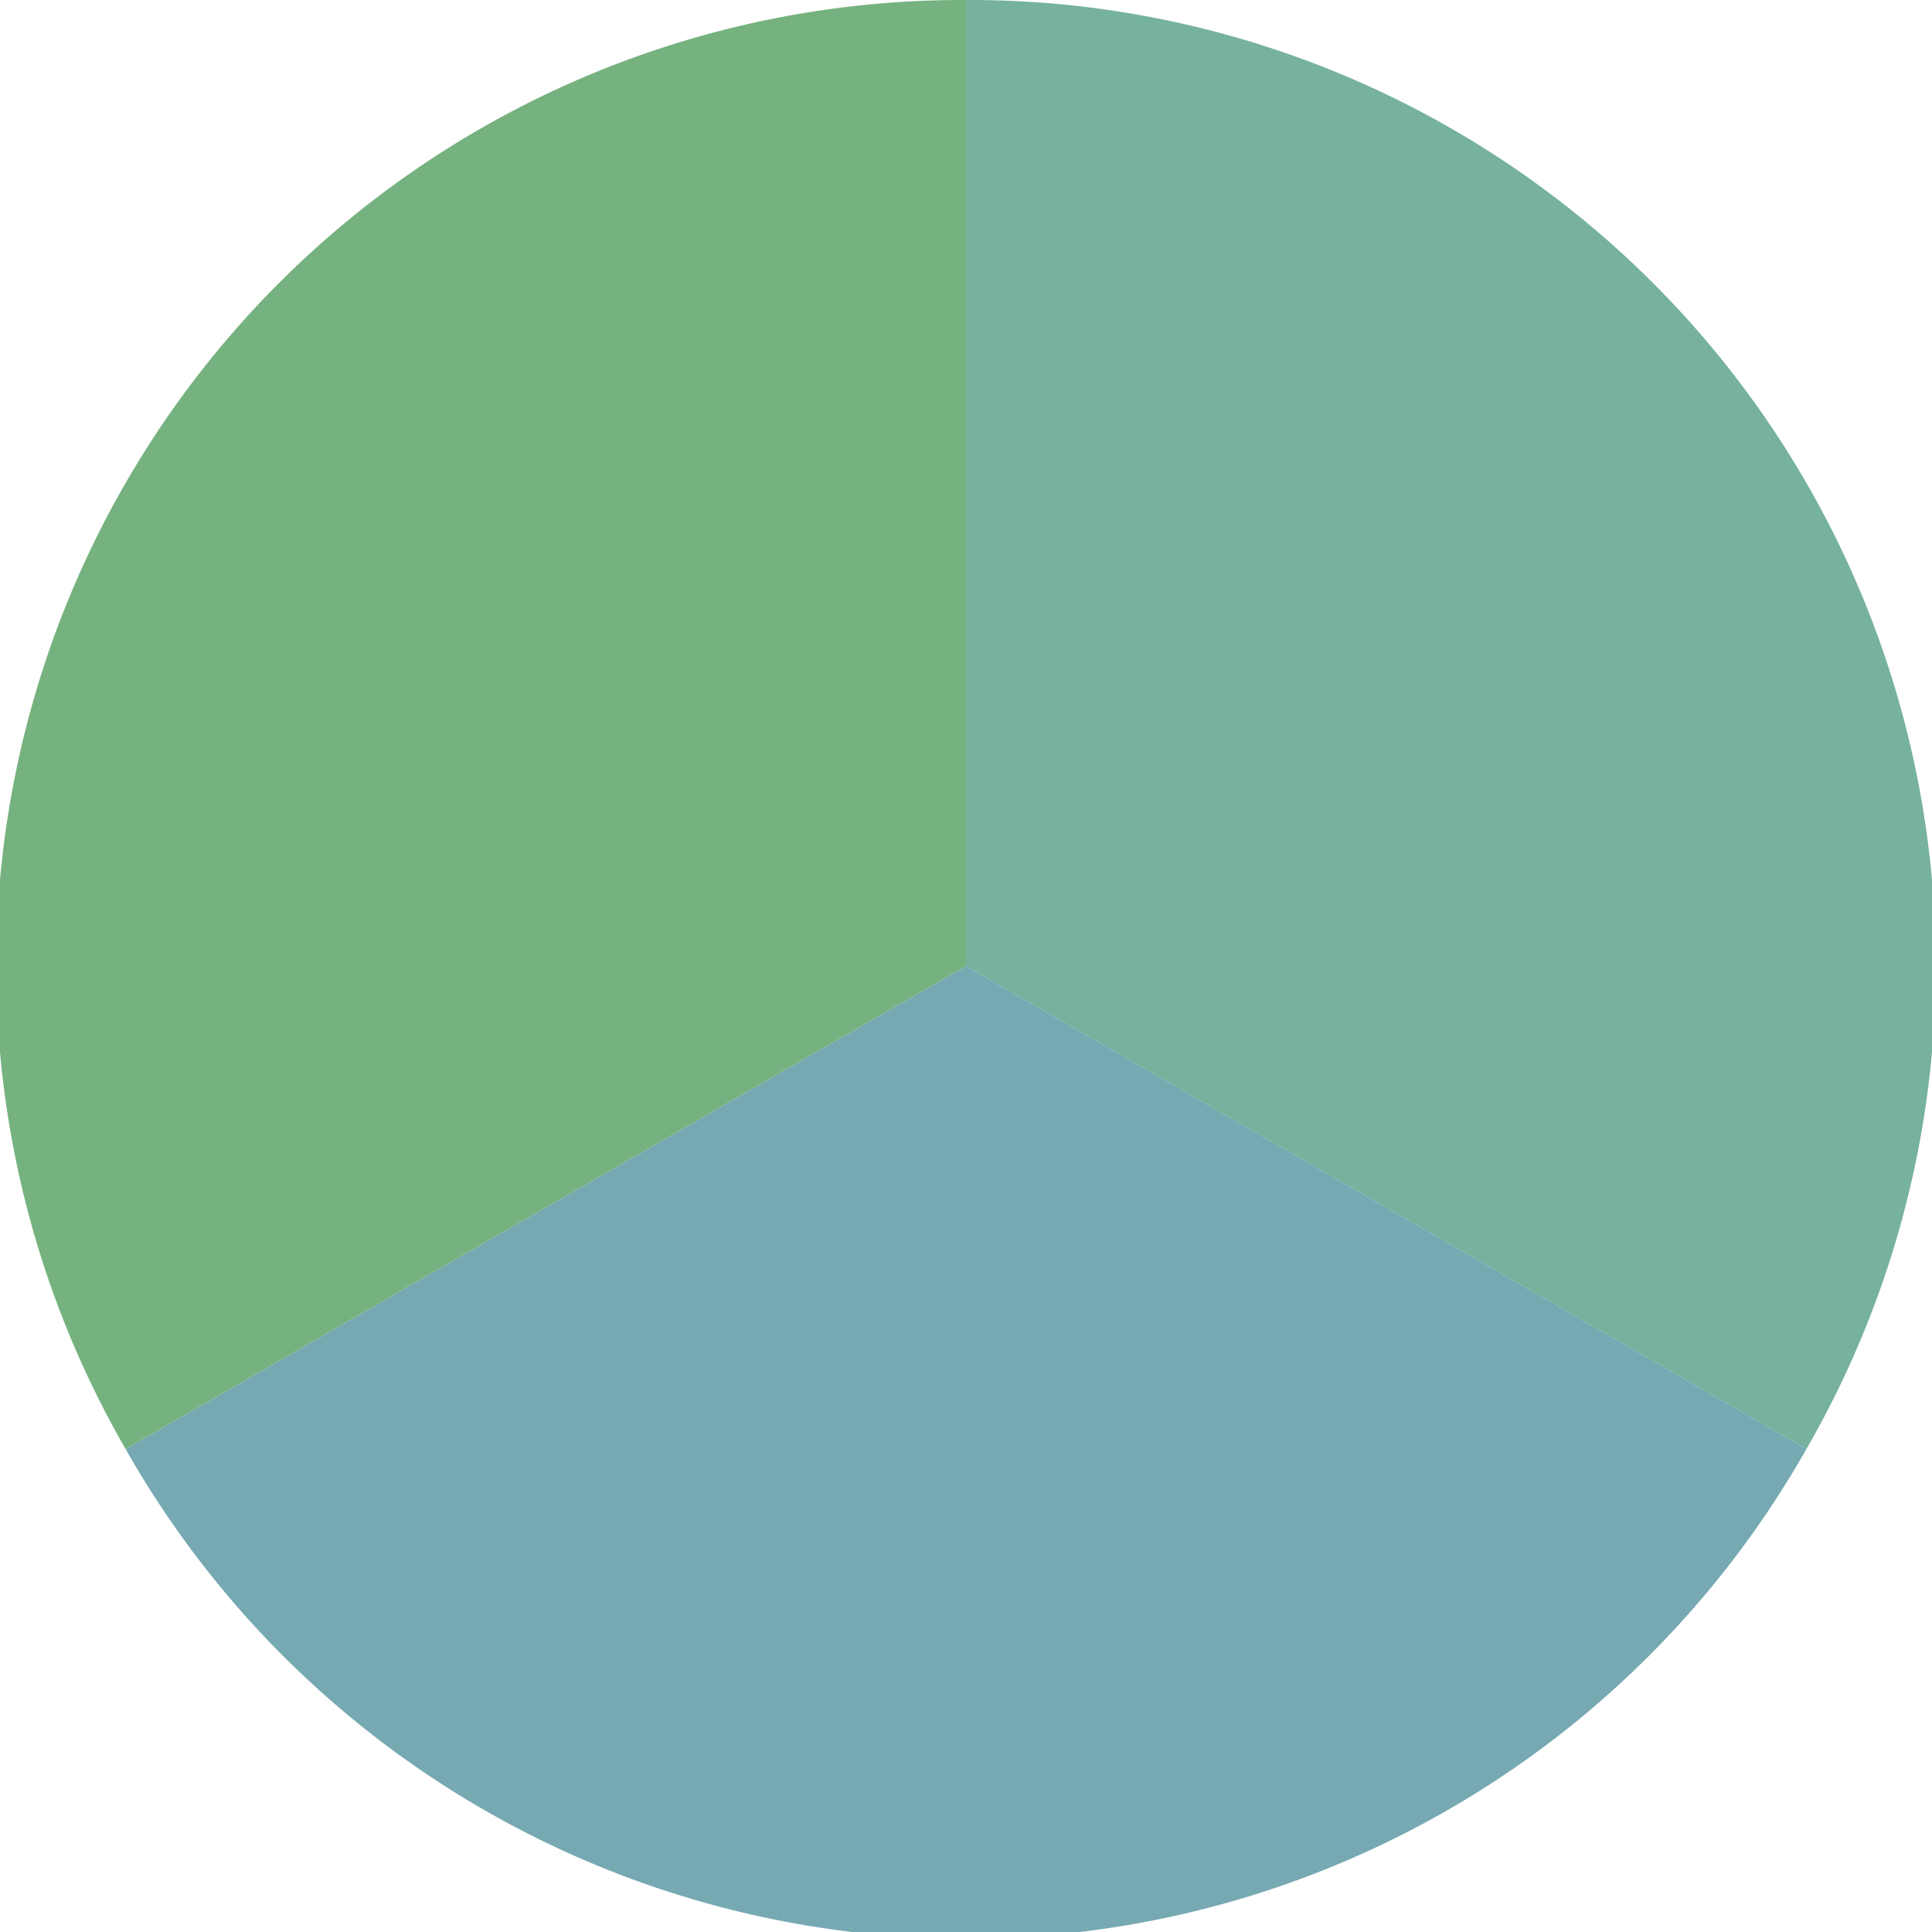
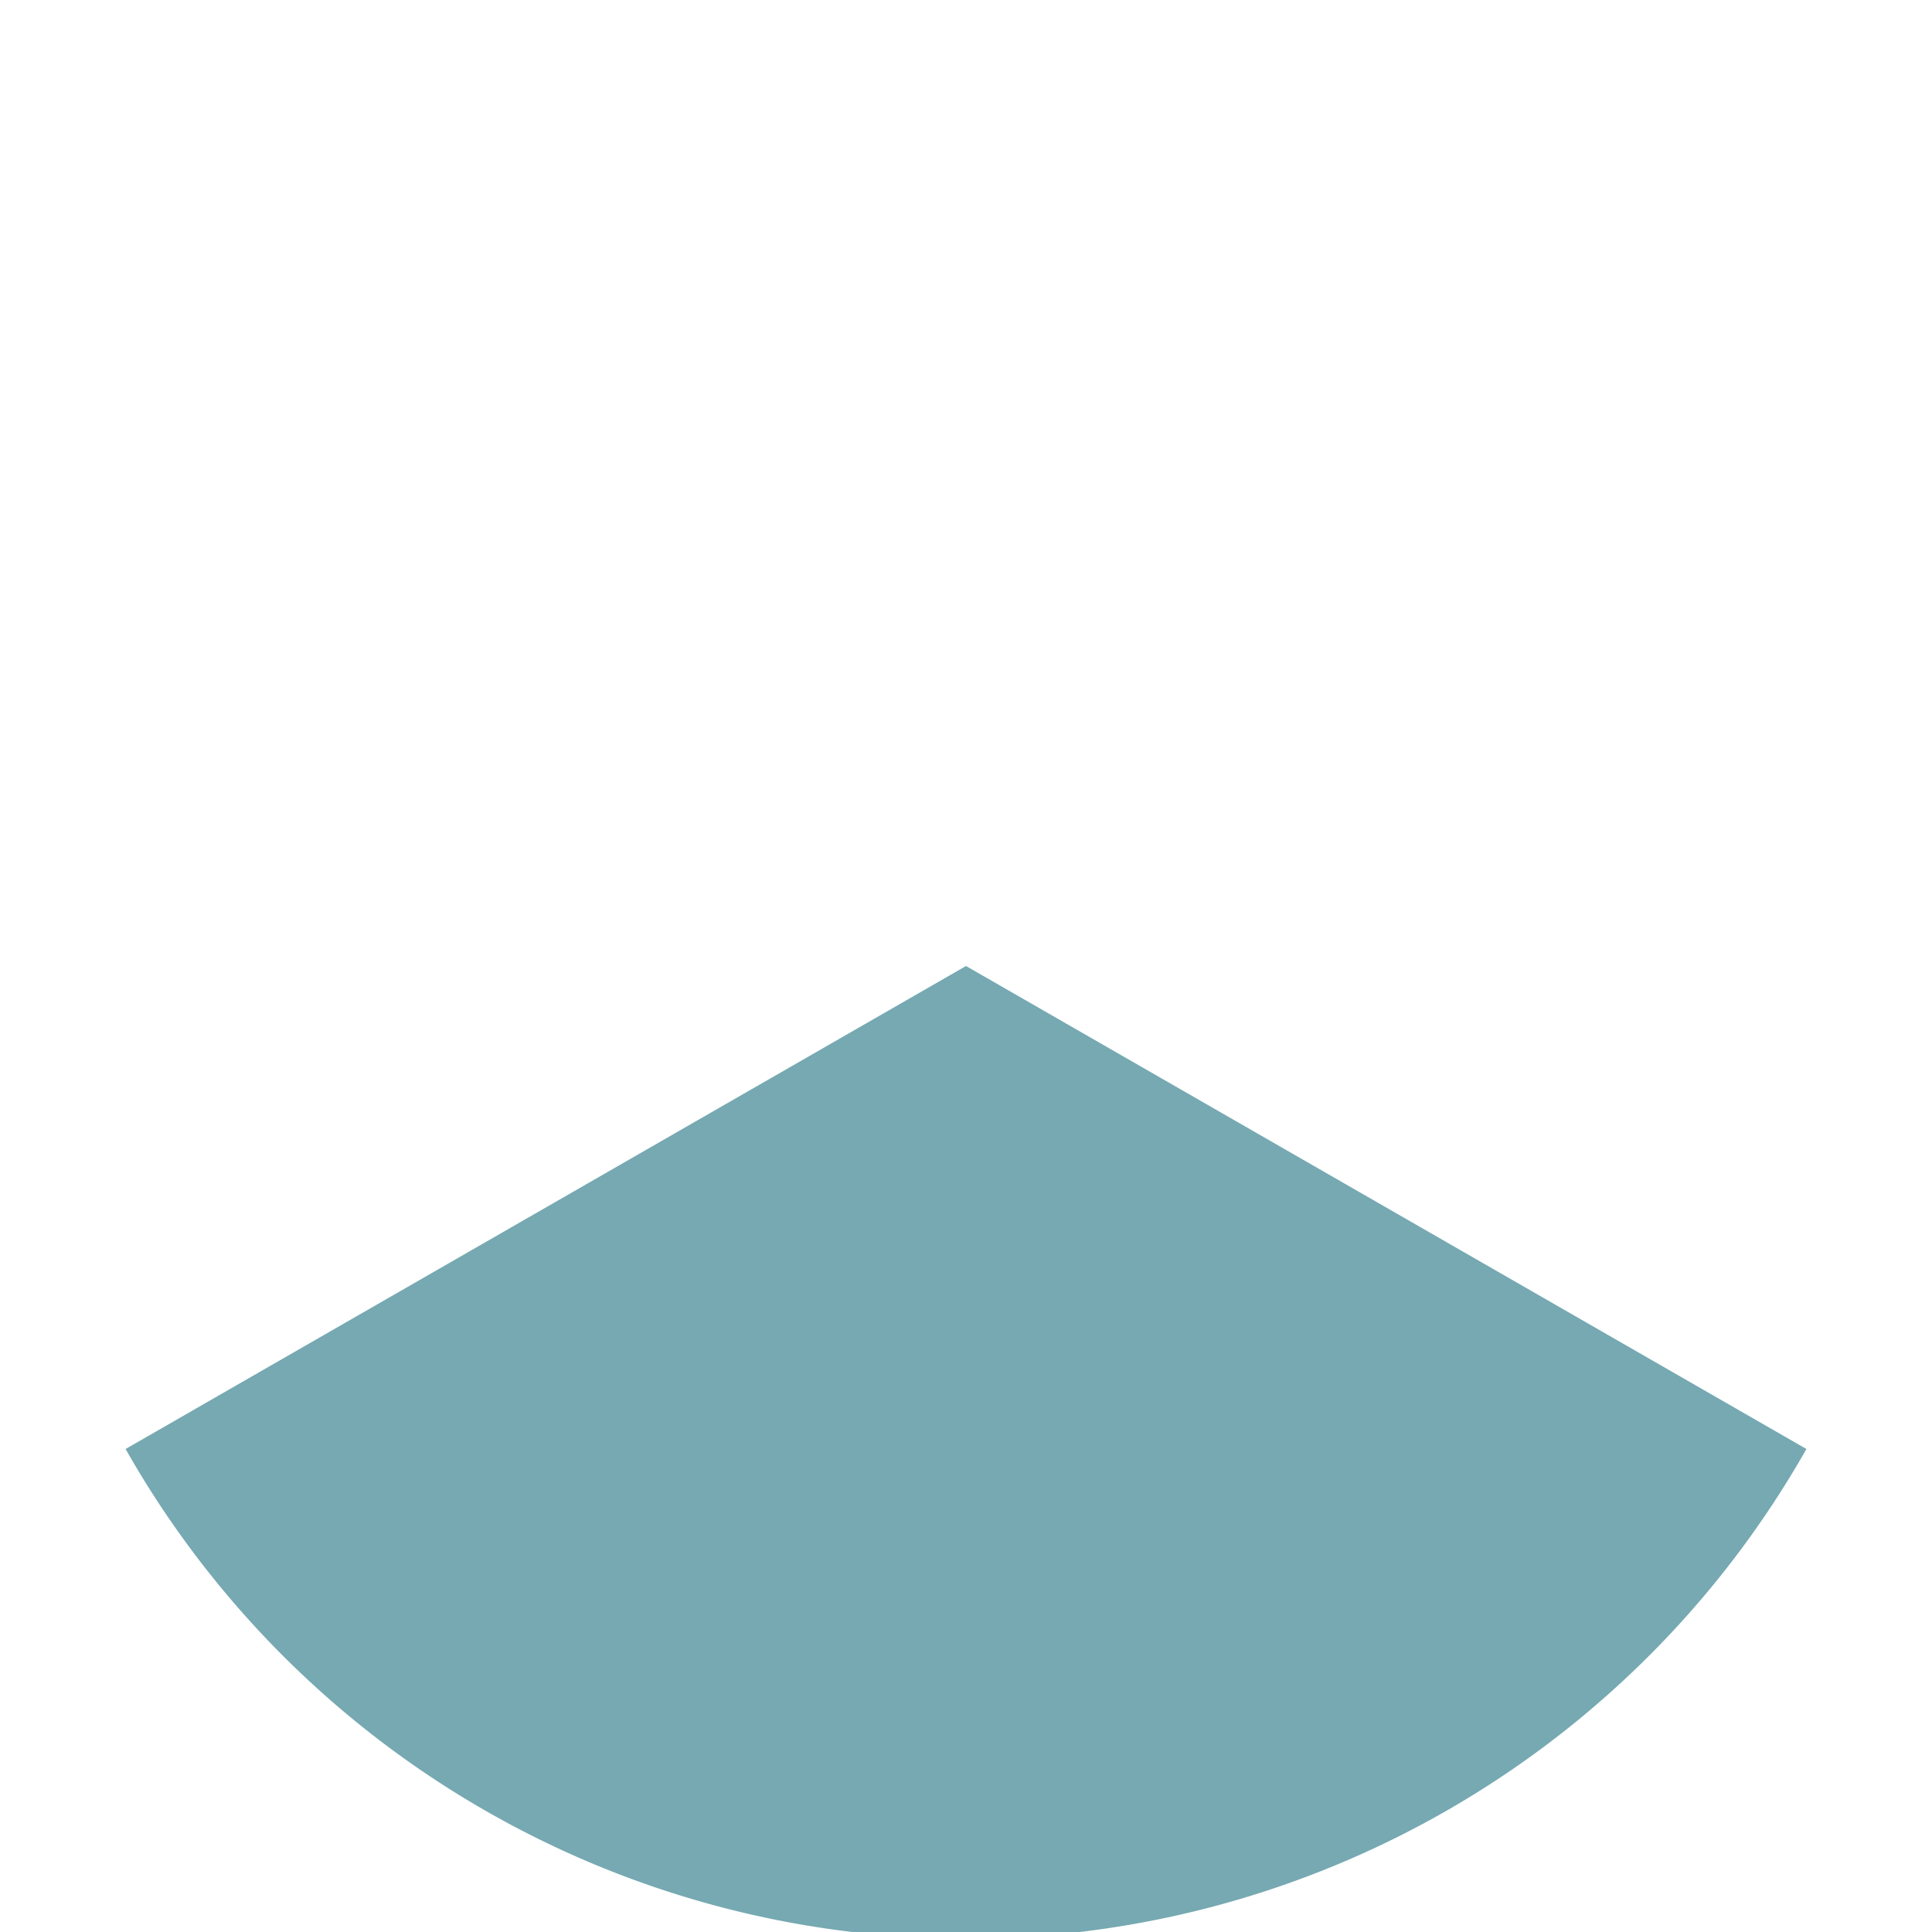
<svg xmlns="http://www.w3.org/2000/svg" width="500" height="500" viewBox="-1 -1 2 2">
-   <path d="M 0 -1               A 1,1 0 0,1 0.87 0.5             L 0,0              z" fill="#76b29d" />
  <path d="M 0.87 0.5               A 1,1 0 0,1 -0.87 0.5             L 0,0              z" fill="#76a9b2" />
-   <path d="M -0.87 0.5               A 1,1 0 0,1 -0 -1             L 0,0              z" fill="#76b27f" />
</svg>